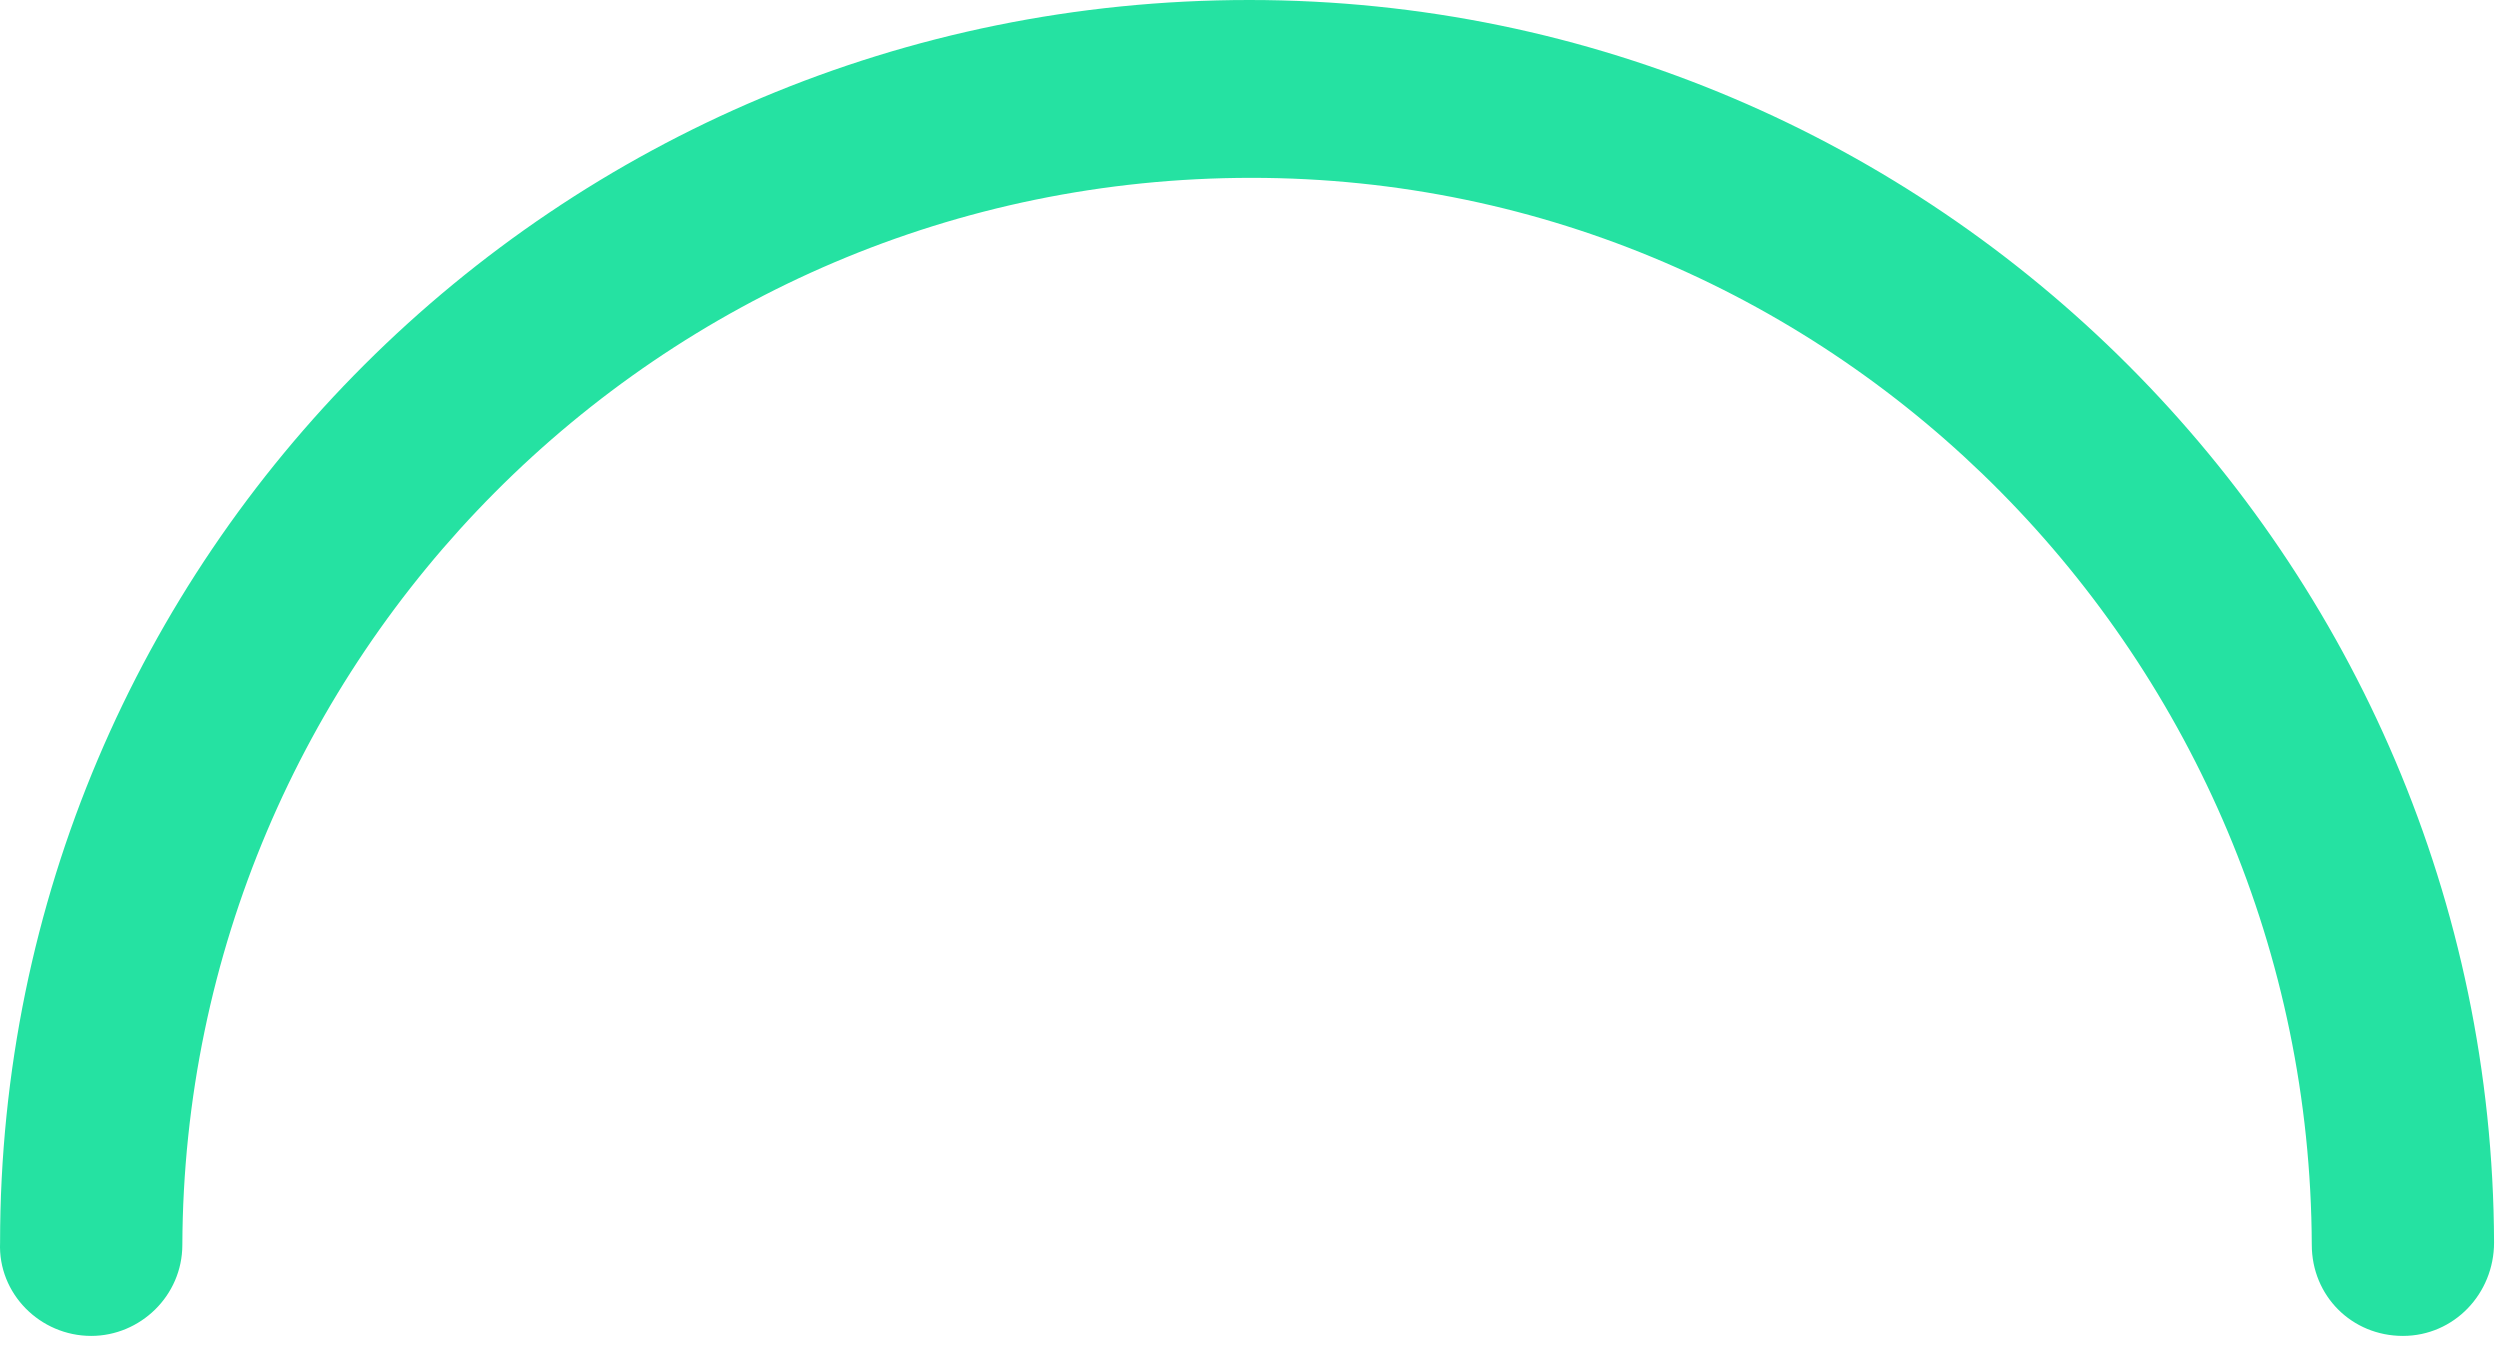
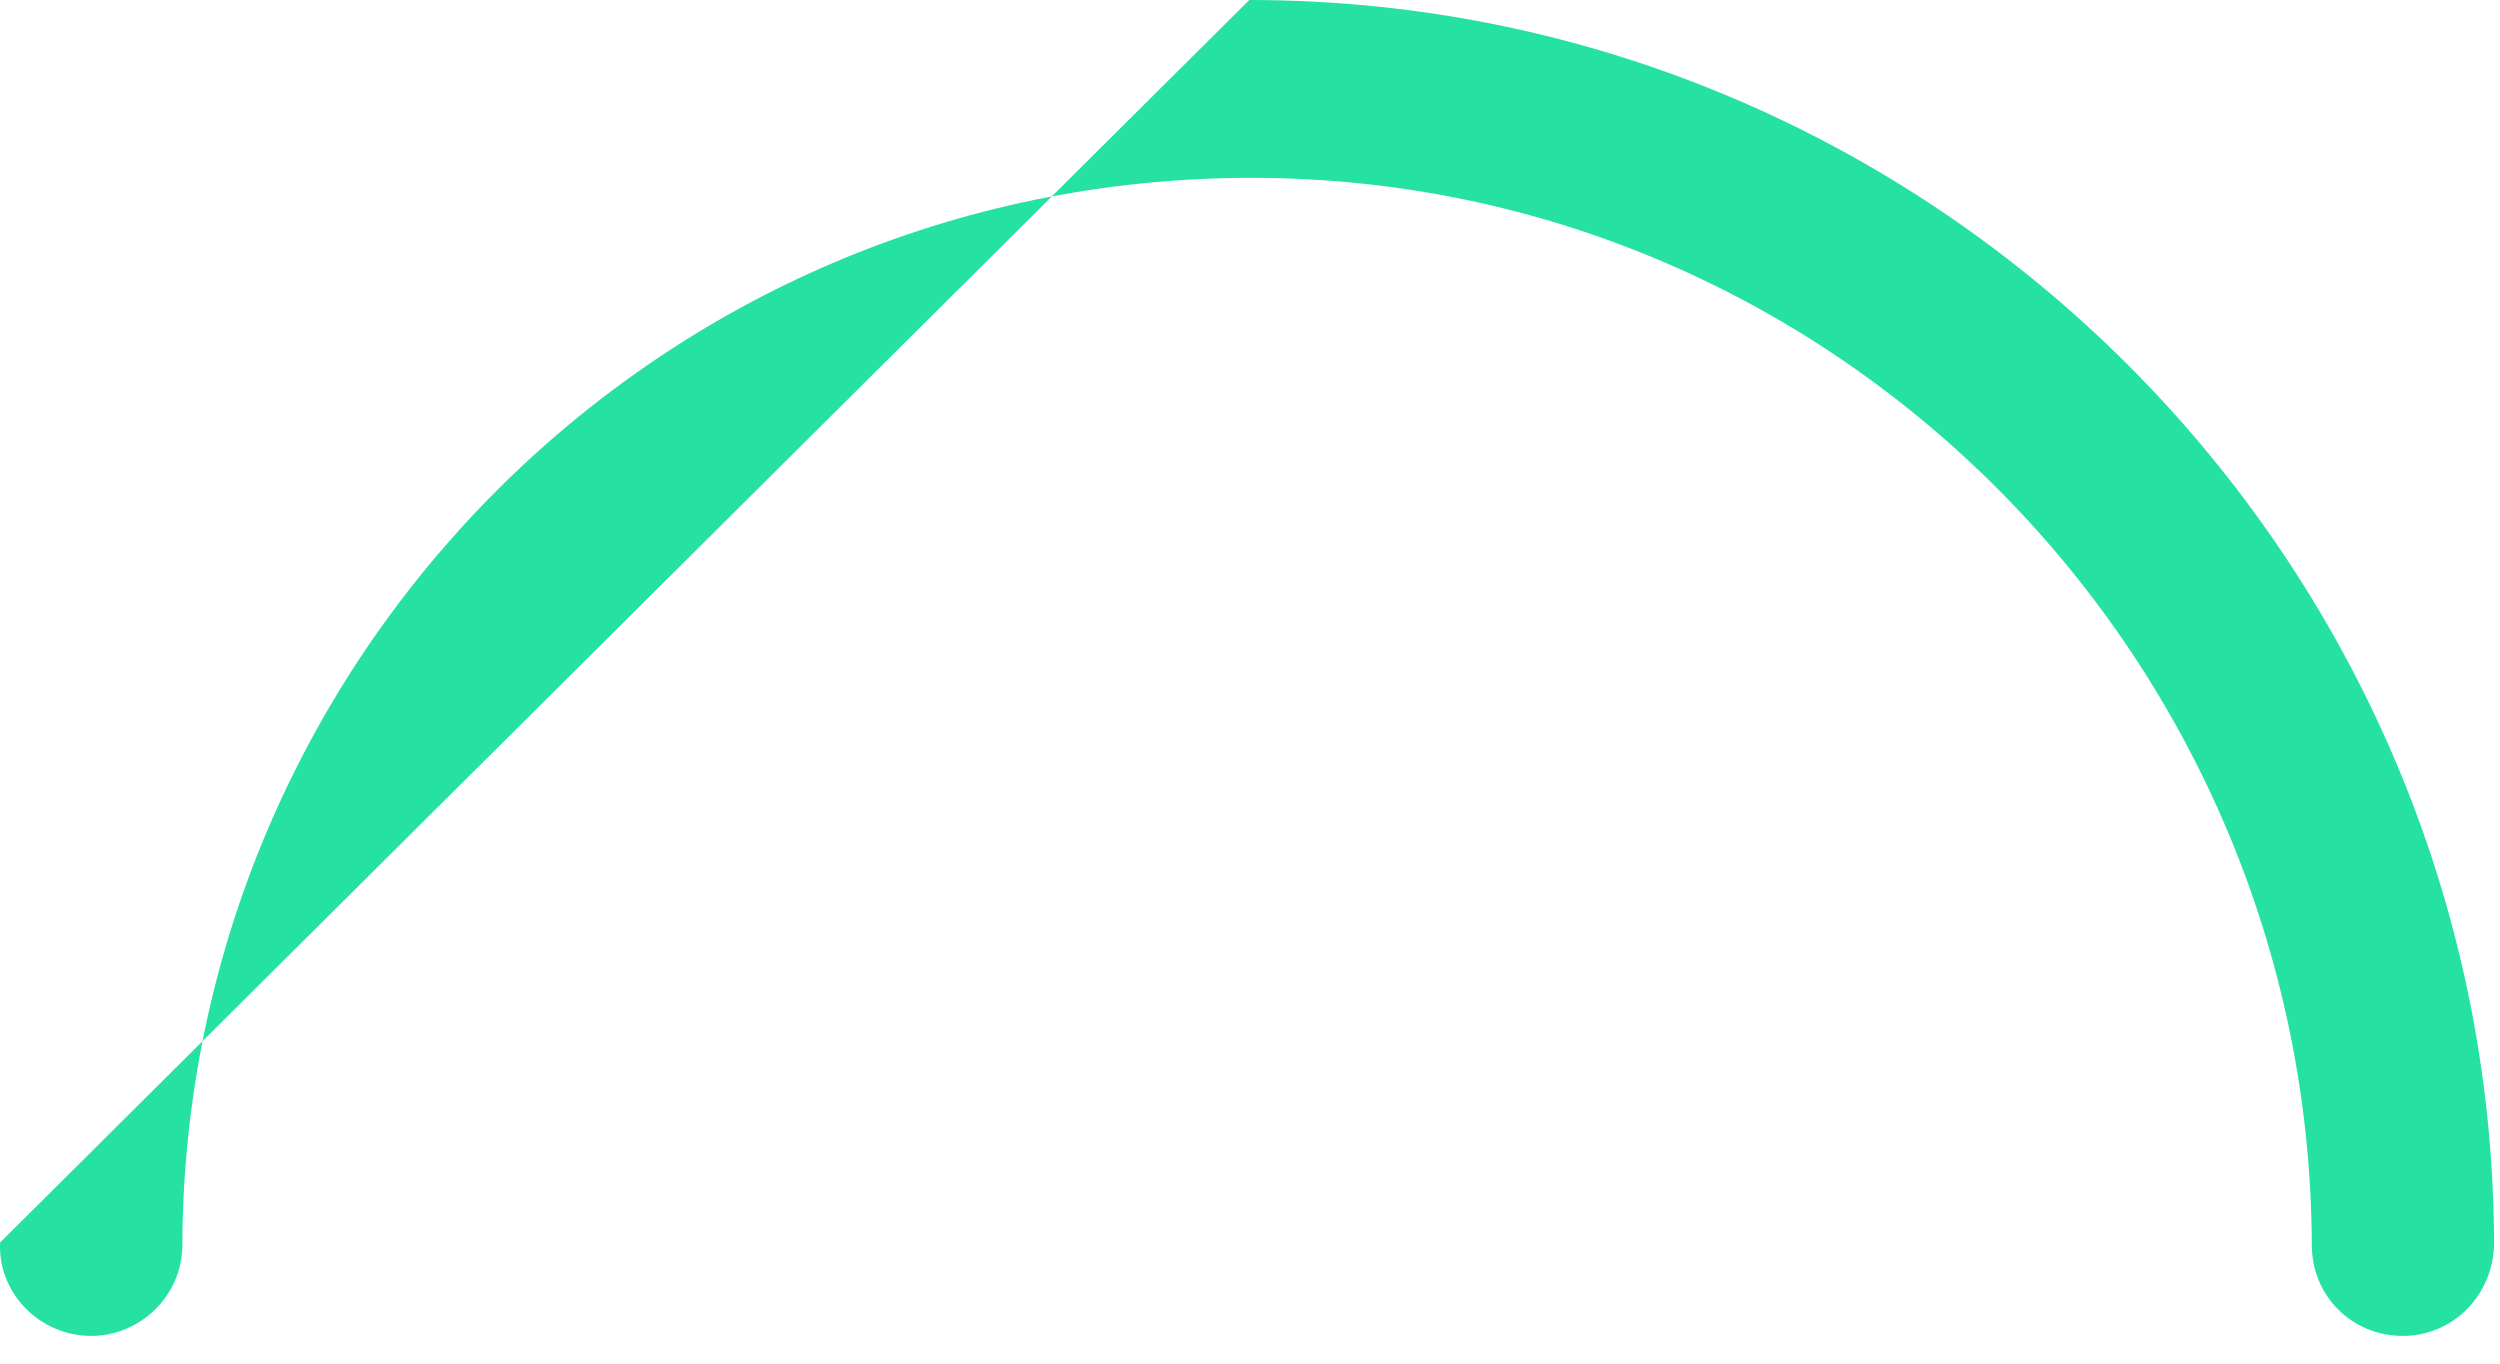
<svg xmlns="http://www.w3.org/2000/svg" fill="none" height="100%" overflow="visible" preserveAspectRatio="none" style="display: block;" viewBox="0 0 66 36" width="100%">
-   <path d="M32.981 0C51.114 0 65.785 14.788 65.843 32.803C65.843 34.153 64.787 35.268 63.437 35.268C62.088 35.268 61.031 34.212 61.031 32.862C60.973 17.428 48.532 4.695 33.04 4.695C17.372 4.695 4.873 17.428 4.814 32.862C4.814 34.212 3.699 35.268 2.408 35.268C1.059 35.268 -0.056 34.153 0.002 32.803C0.002 14.729 14.673 0 32.981 0Z" fill="#25E2A2" id="Vector" />
+   <path d="M32.981 0C51.114 0 65.785 14.788 65.843 32.803C65.843 34.153 64.787 35.268 63.437 35.268C62.088 35.268 61.031 34.212 61.031 32.862C60.973 17.428 48.532 4.695 33.04 4.695C17.372 4.695 4.873 17.428 4.814 32.862C4.814 34.212 3.699 35.268 2.408 35.268C1.059 35.268 -0.056 34.153 0.002 32.803Z" fill="#25E2A2" id="Vector" />
</svg>